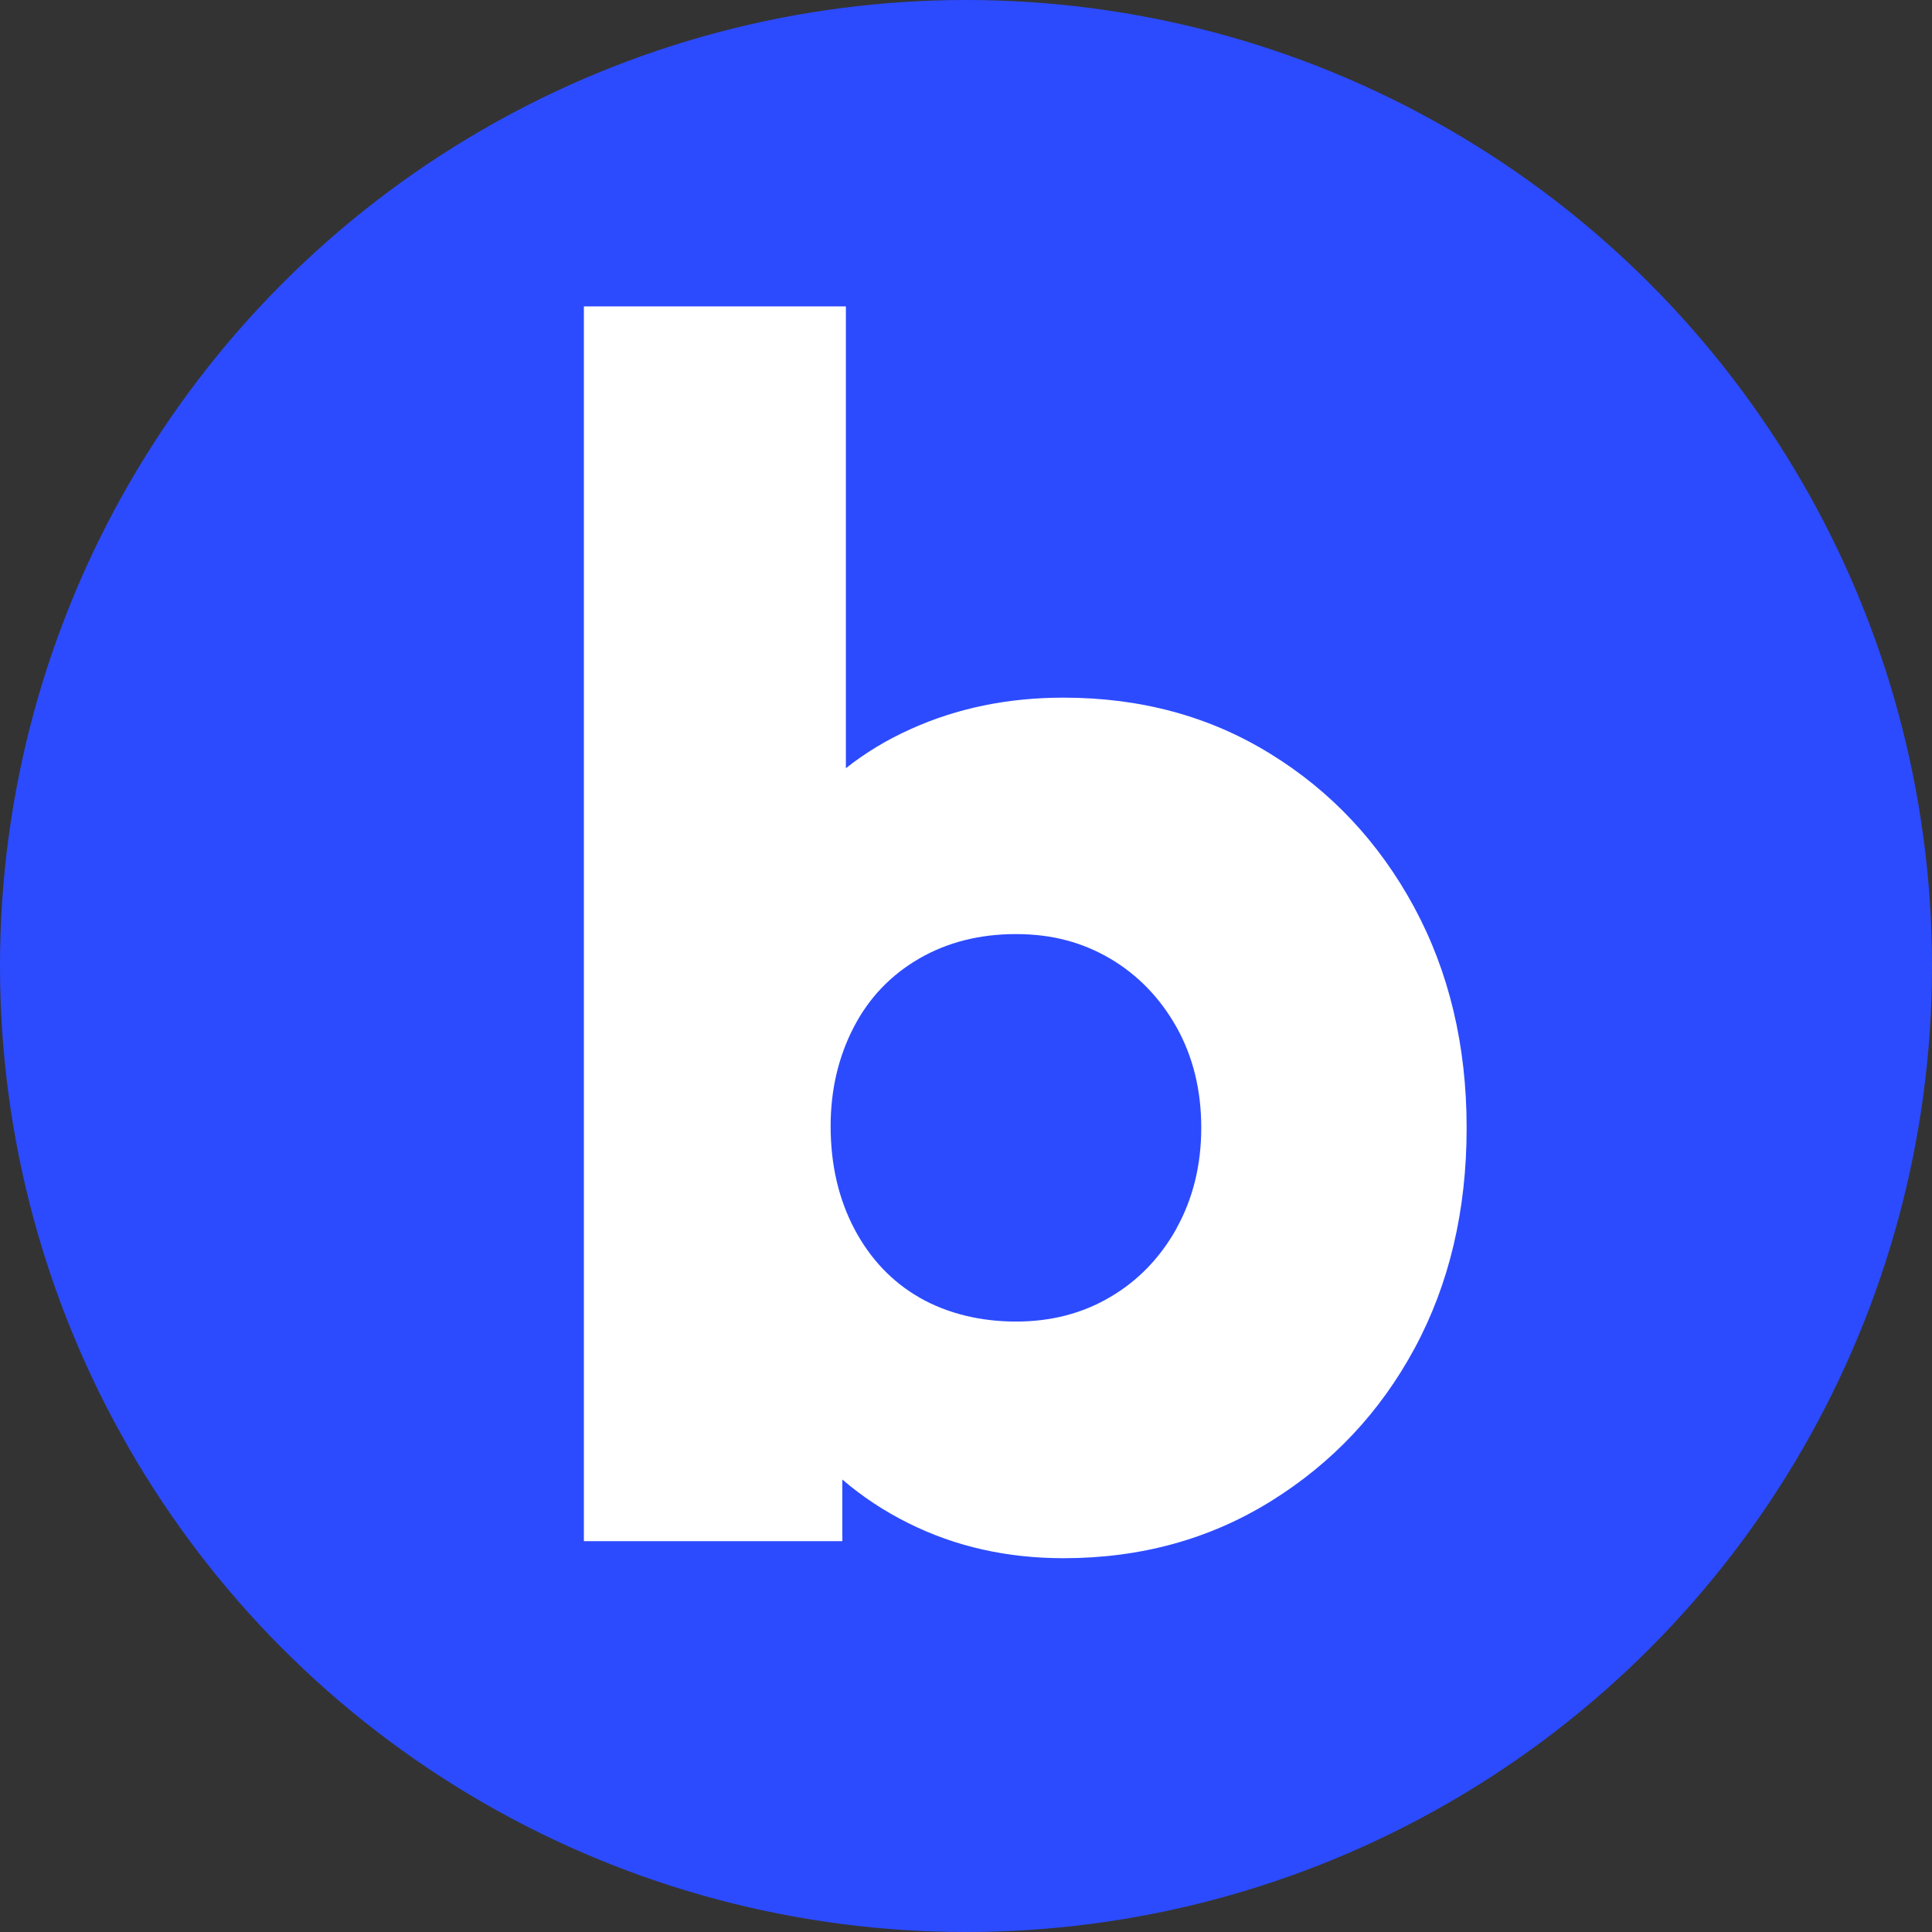
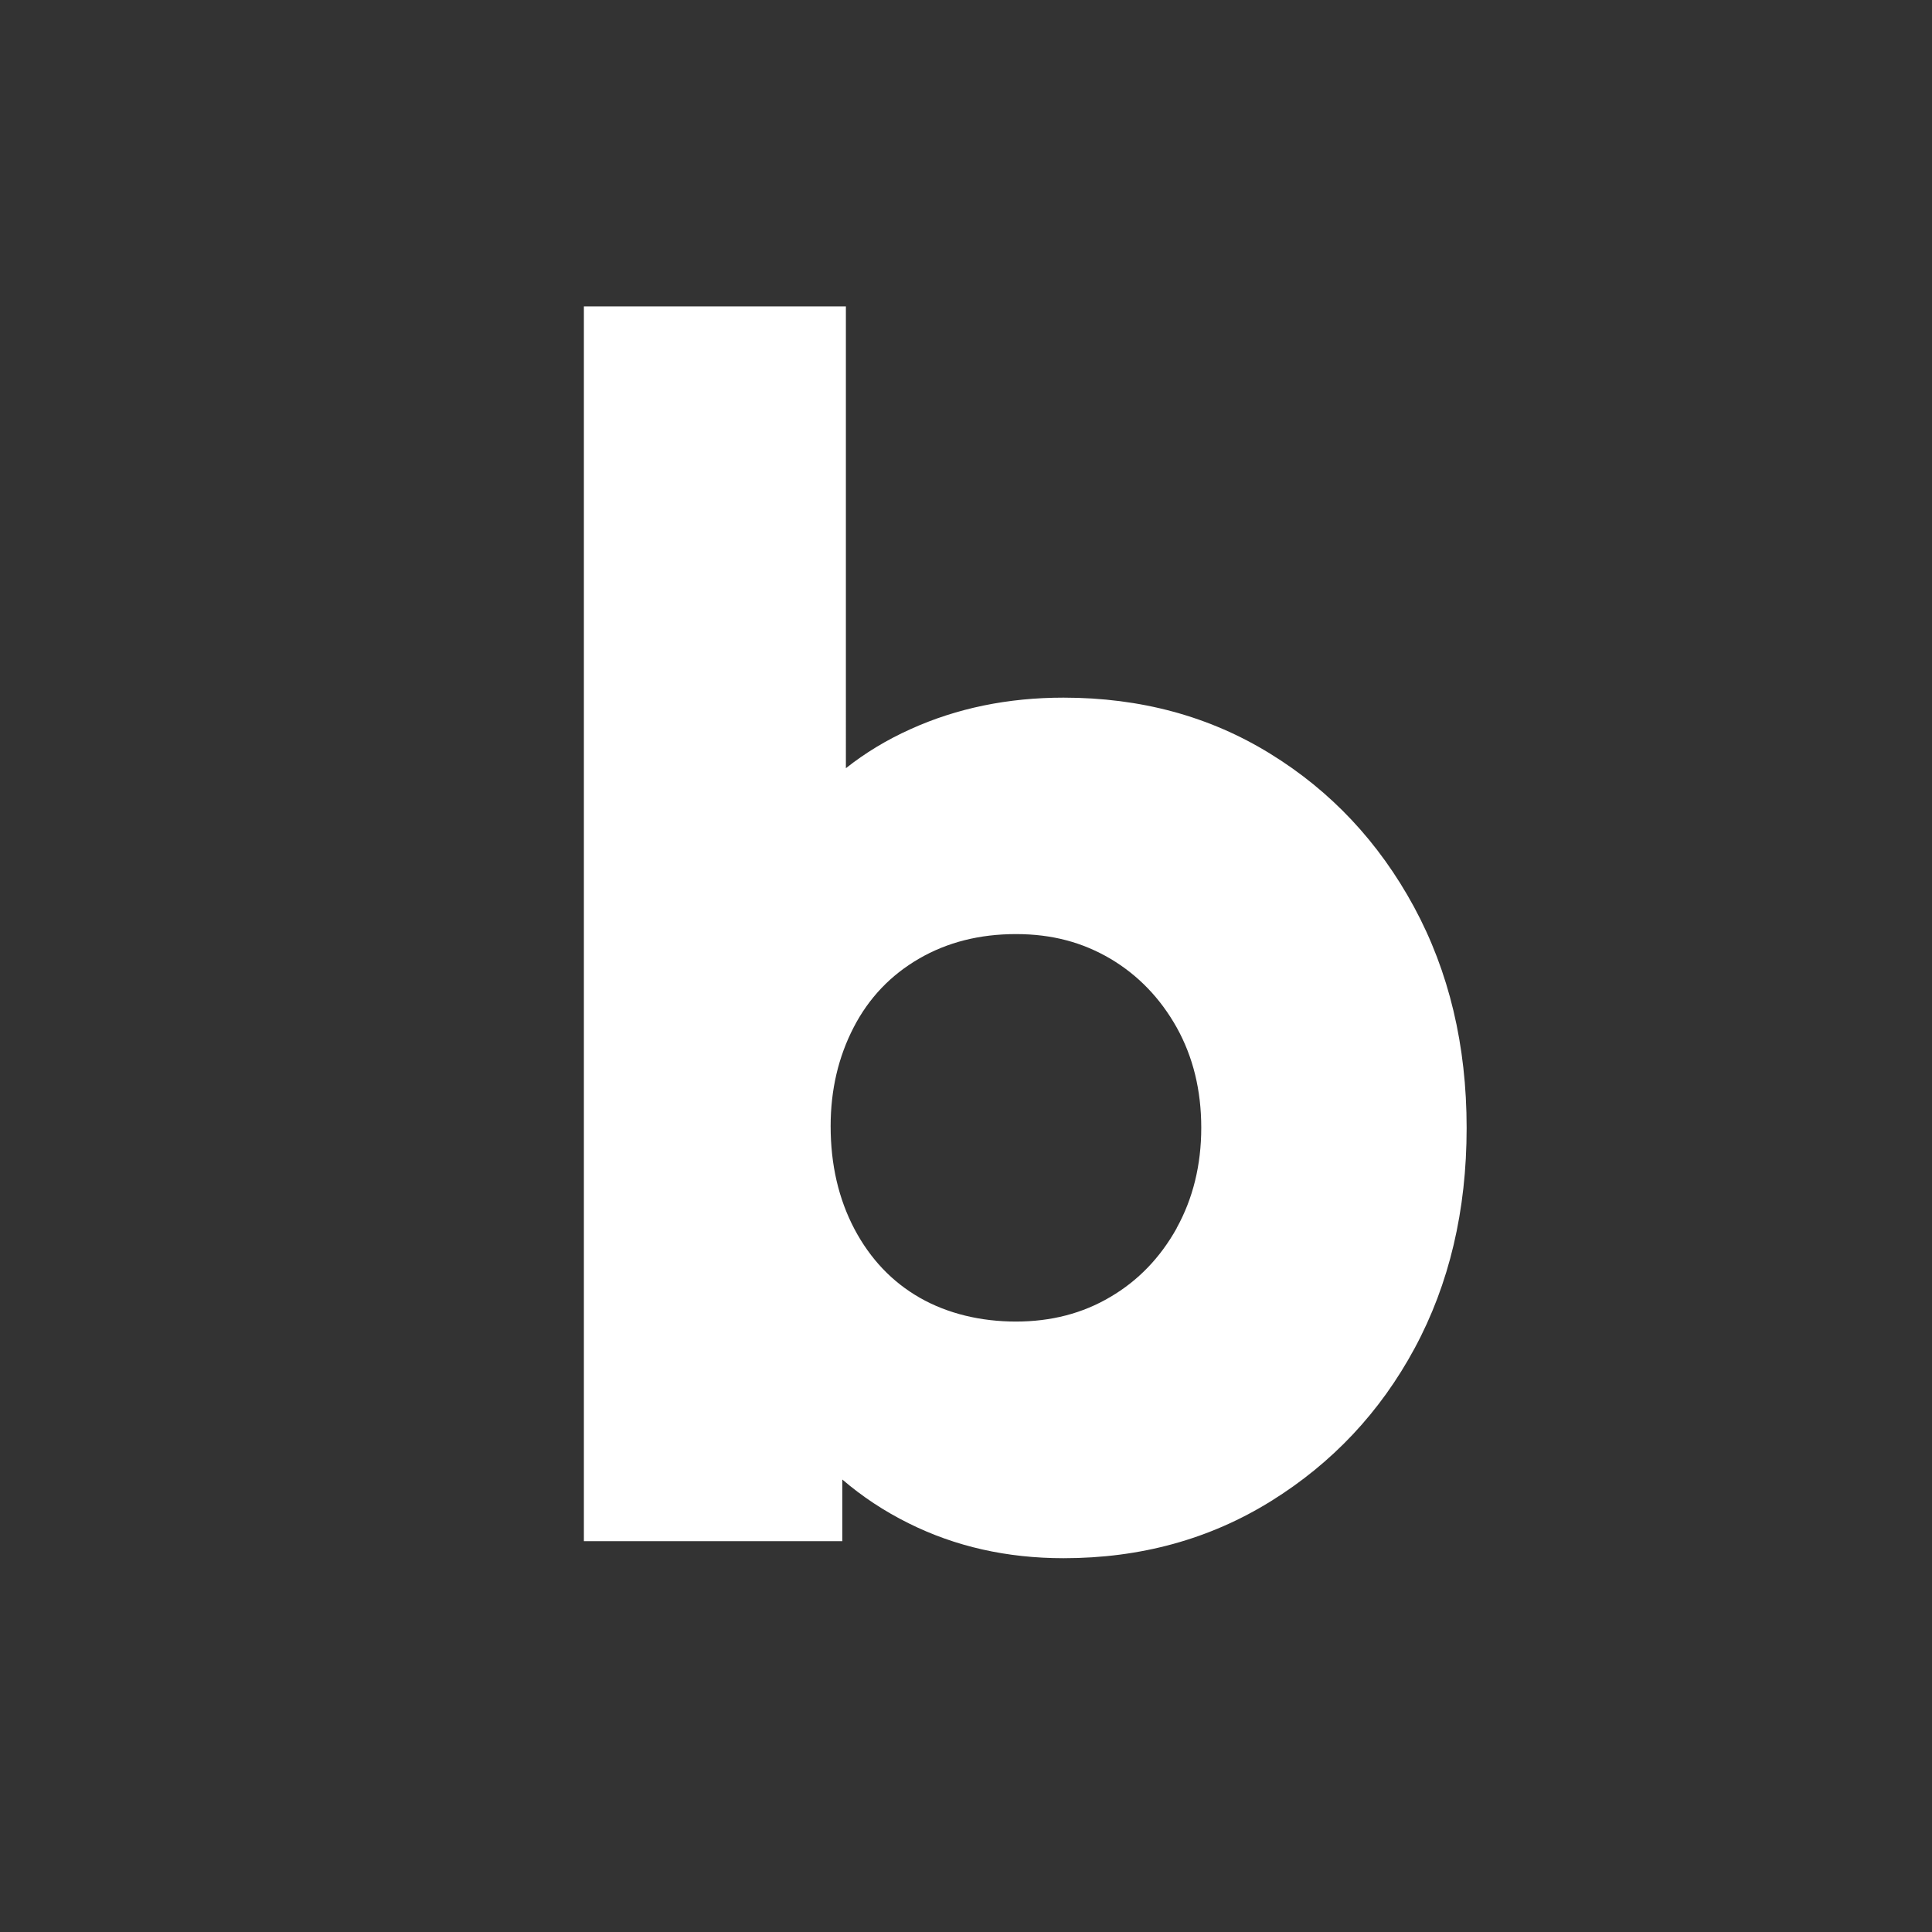
<svg xmlns="http://www.w3.org/2000/svg" id="Layer_2" viewBox="0 0 97.48 97.48">
  <rect x="0" y="0" width="97.48" height="97.48" fill="#333333" stroke="none" />
  <defs>
    <style>.cls-1{fill:#2c4bff;}.cls-1,.cls-2{stroke-width:0px;}.cls-2{fill:#fff;}</style>
  </defs>
  <g id="Layer_1-2">
-     <circle class="cls-1" cx="48.74" cy="48.74" r="48.74" />
-     <path class="cls-2" d="M64.09,38.03c-3.06-1.89-6.54-2.83-10.43-2.83-2.8,0-5.38.53-7.72,1.59-1.2.54-2.29,1.2-3.26,1.97V15.46h-13.22v62.3h13.04v-3.11c.99.85,2.1,1.59,3.35,2.21,2.35,1.17,4.95,1.76,7.81,1.76,3.89,0,7.38-.96,10.47-2.88,3.09-1.92,5.51-4.49,7.25-7.72,1.74-3.23,2.62-6.94,2.62-11.11s-.89-7.89-2.66-11.16c-1.77-3.26-4.19-5.84-7.25-7.72ZM59.37,61.97c-.83,1.49-1.95,2.65-3.35,3.47-1.4.83-2.99,1.24-4.76,1.24s-3.45-.4-4.85-1.2c-1.4-.8-2.5-1.96-3.3-3.47-.8-1.52-1.2-3.25-1.2-5.19,0-1.83.39-3.49,1.16-4.98.77-1.49,1.87-2.64,3.3-3.47,1.43-.83,3.06-1.24,4.89-1.24s3.36.42,4.76,1.24c1.4.83,2.52,1.99,3.35,3.47.83,1.49,1.24,3.18,1.24,5.06s-.42,3.58-1.24,5.06Z" />
+     <path class="cls-2" d="M64.09,38.03c-3.06-1.89-6.54-2.83-10.43-2.83-2.8,0-5.38.53-7.72,1.59-1.2.54-2.29,1.2-3.26,1.97V15.46h-13.22v62.3h13.04v-3.11c.99.85,2.1,1.59,3.35,2.21,2.35,1.17,4.95,1.76,7.81,1.76,3.89,0,7.38-.96,10.47-2.88,3.09-1.92,5.51-4.49,7.25-7.72,1.74-3.23,2.62-6.94,2.62-11.11s-.89-7.89-2.66-11.16c-1.77-3.26-4.19-5.84-7.25-7.72M59.37,61.97c-.83,1.49-1.95,2.65-3.35,3.47-1.4.83-2.99,1.24-4.76,1.24s-3.45-.4-4.85-1.2c-1.4-.8-2.5-1.96-3.3-3.47-.8-1.52-1.2-3.25-1.2-5.19,0-1.83.39-3.49,1.16-4.98.77-1.49,1.87-2.64,3.3-3.47,1.43-.83,3.06-1.24,4.89-1.24s3.36.42,4.76,1.24c1.4.83,2.52,1.99,3.35,3.47.83,1.49,1.24,3.18,1.24,5.06s-.42,3.58-1.24,5.06Z" />
  </g>
</svg>